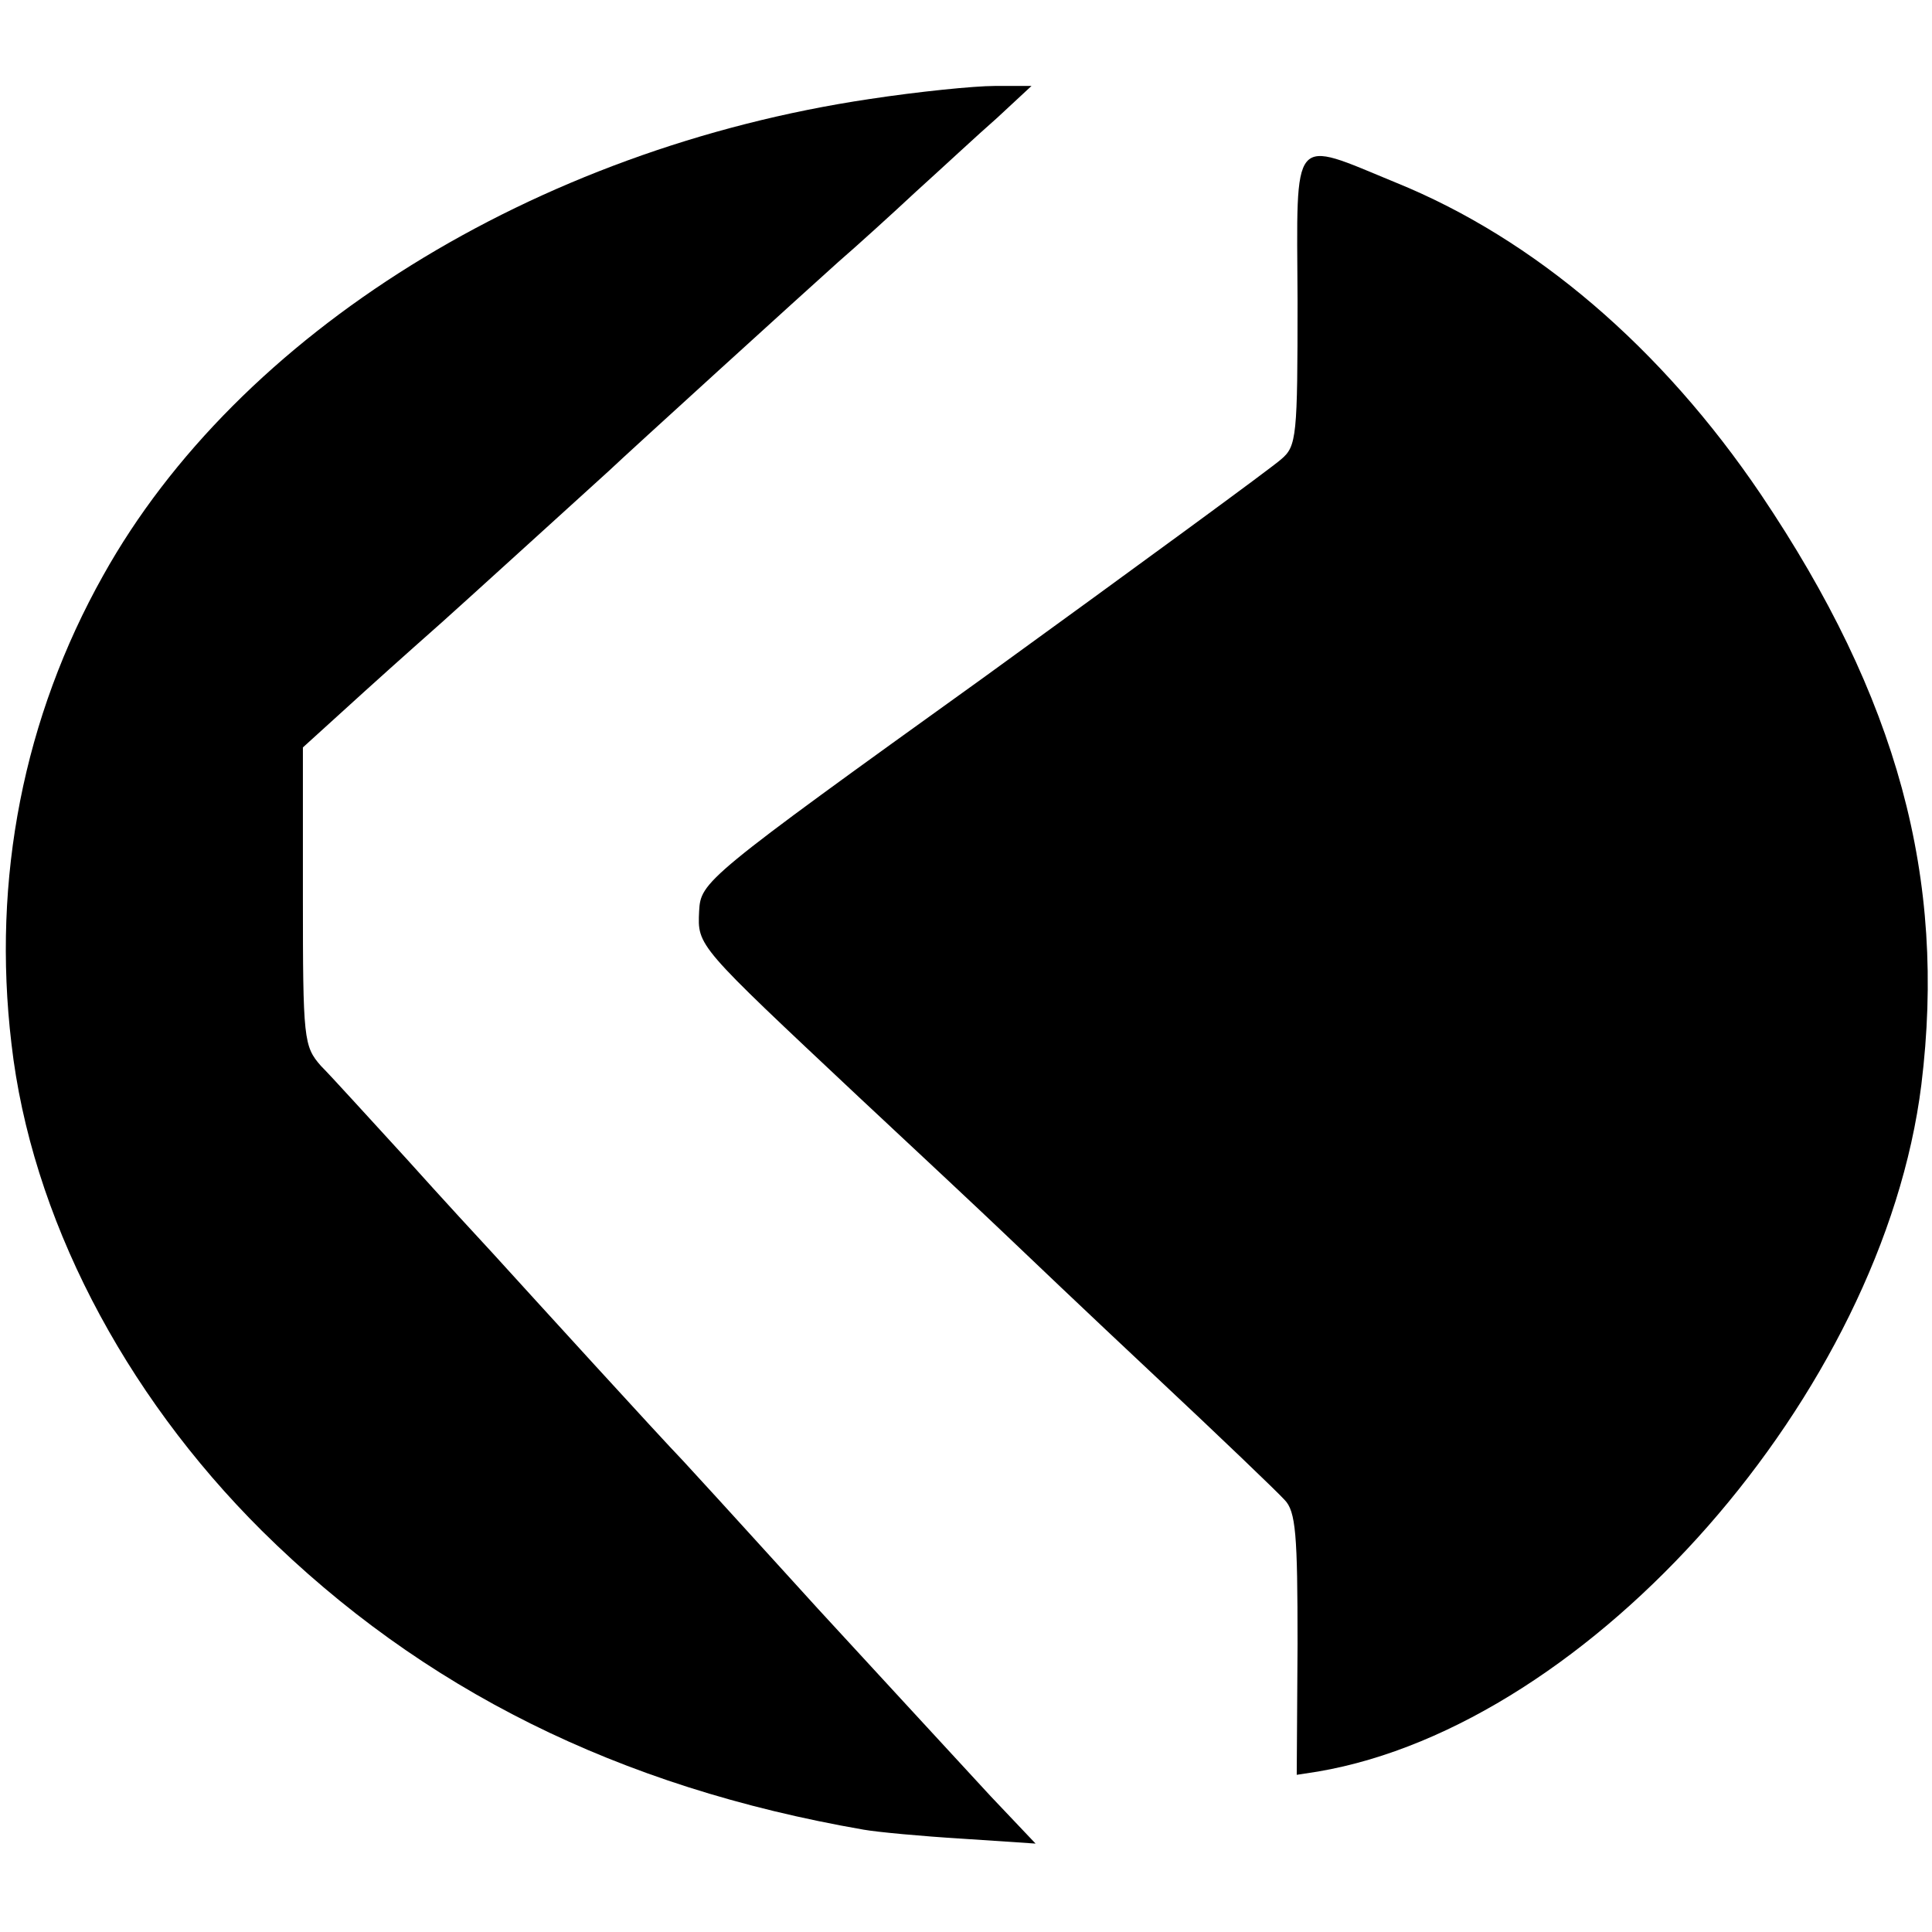
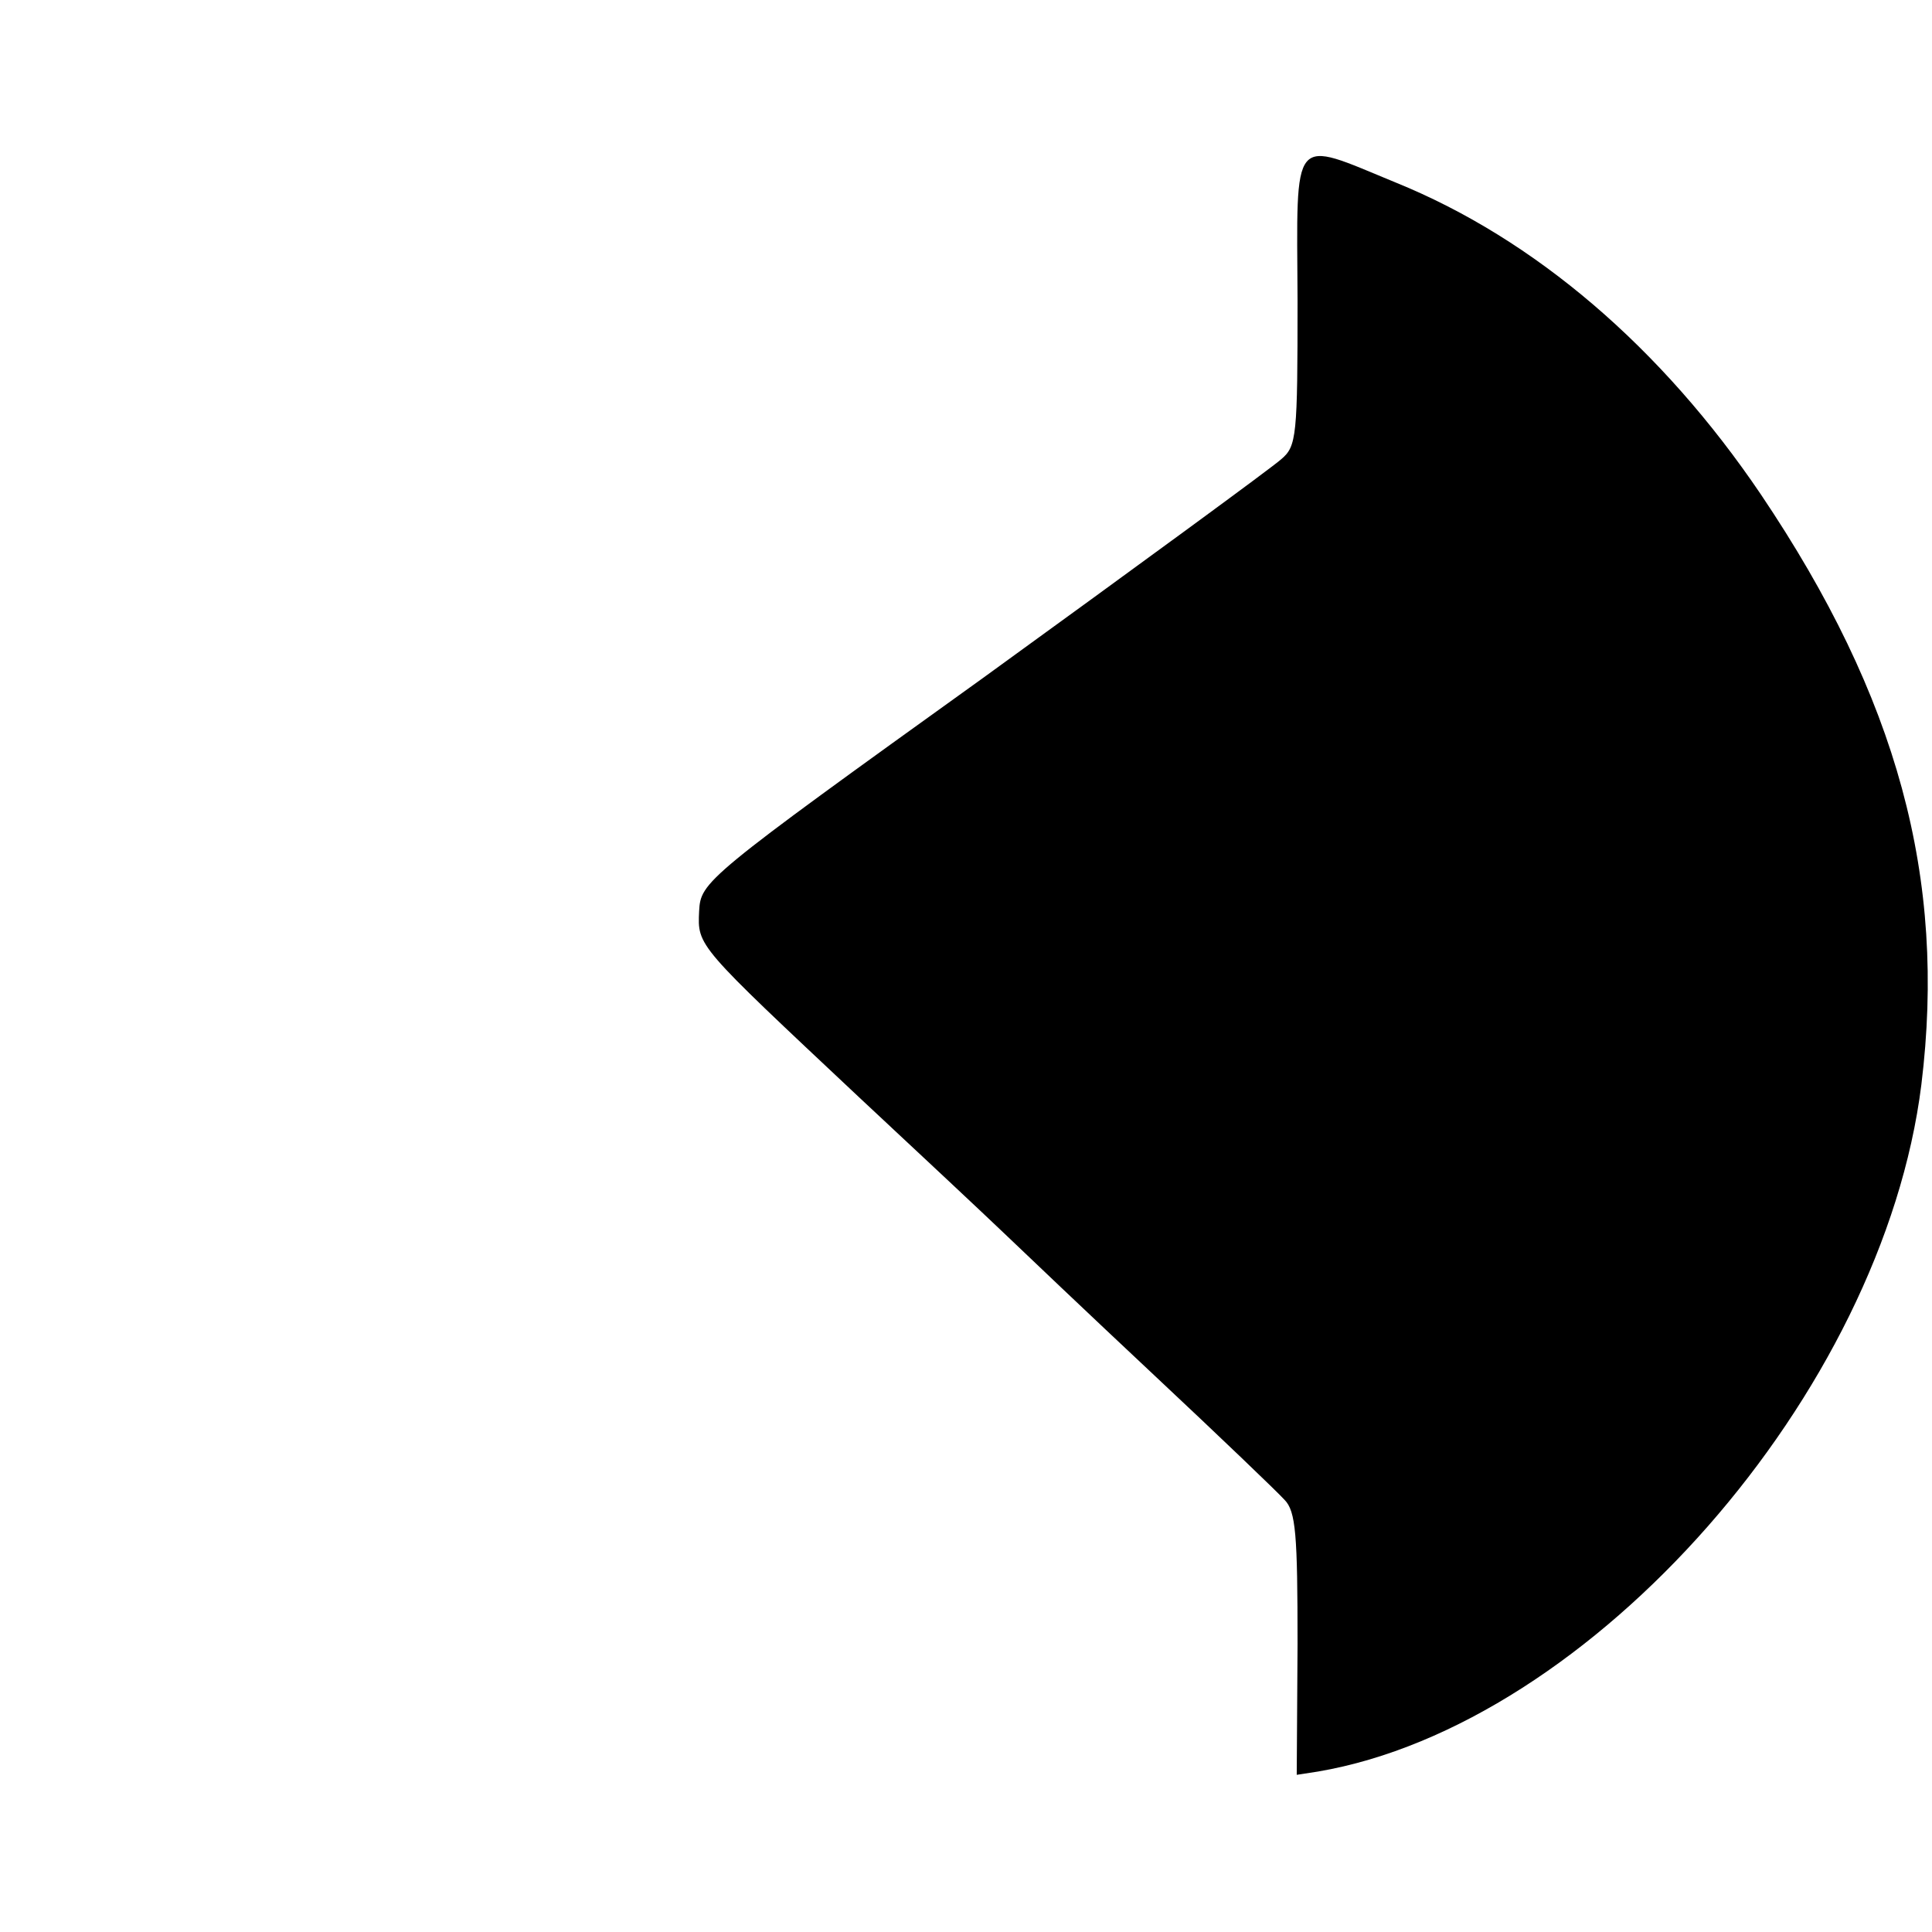
<svg xmlns="http://www.w3.org/2000/svg" version="1.0" width="236pt" height="236pt" viewBox="0 0 236 236" preserveAspectRatio="xMidYMid meet">
  <g transform="translate(0,236) scale(0.1,-0.1)" fill="#000000" stroke="none">
-     <path d="M1062 2239 c-409 -61 -771 -286 -936 -582 -97 -173 -136 -370 -112 -572 24 -210 136 -426 306 -595 195 -193 435 -313 735 -365 17 -3 71 -8 120 -11 l90 -6 -55 58 c-70 76 -131 142 -211 229 -62 68 -107 118 -165 181 -28 29 -182 198 -232 253 -13 14 -61 66 -105 115 -45 49 -92 101 -105 114 -21 24 -22 32 -22 207 l0 182 76 69 c42 38 85 76 94 84 17 15 183 166 204 185 22 21 242 221 280 255 22 19 65 58 95 86 31 28 75 69 99 90 l42 39 -45 0 c-25 0 -94 -7 -153 -16z" />
    <path d="M1585 1993 c0 -166 -1 -178 -20 -194 -11 -10 -175 -130 -364 -267 -341 -245 -345 -249 -347 -285 -2 -43 -3 -41 195 -227 74 -69 153 -143 176 -165 23 -22 106 -101 185 -175 79 -74 151 -143 159 -152 14 -14 16 -43 16 -176 l-1 -160 26 4 c334 57 690 462 737 839 31 252 -29 473 -196 721 -121 179 -276 312 -446 381 -129 53 -121 63 -120 -144z" />
  </g>
</svg>